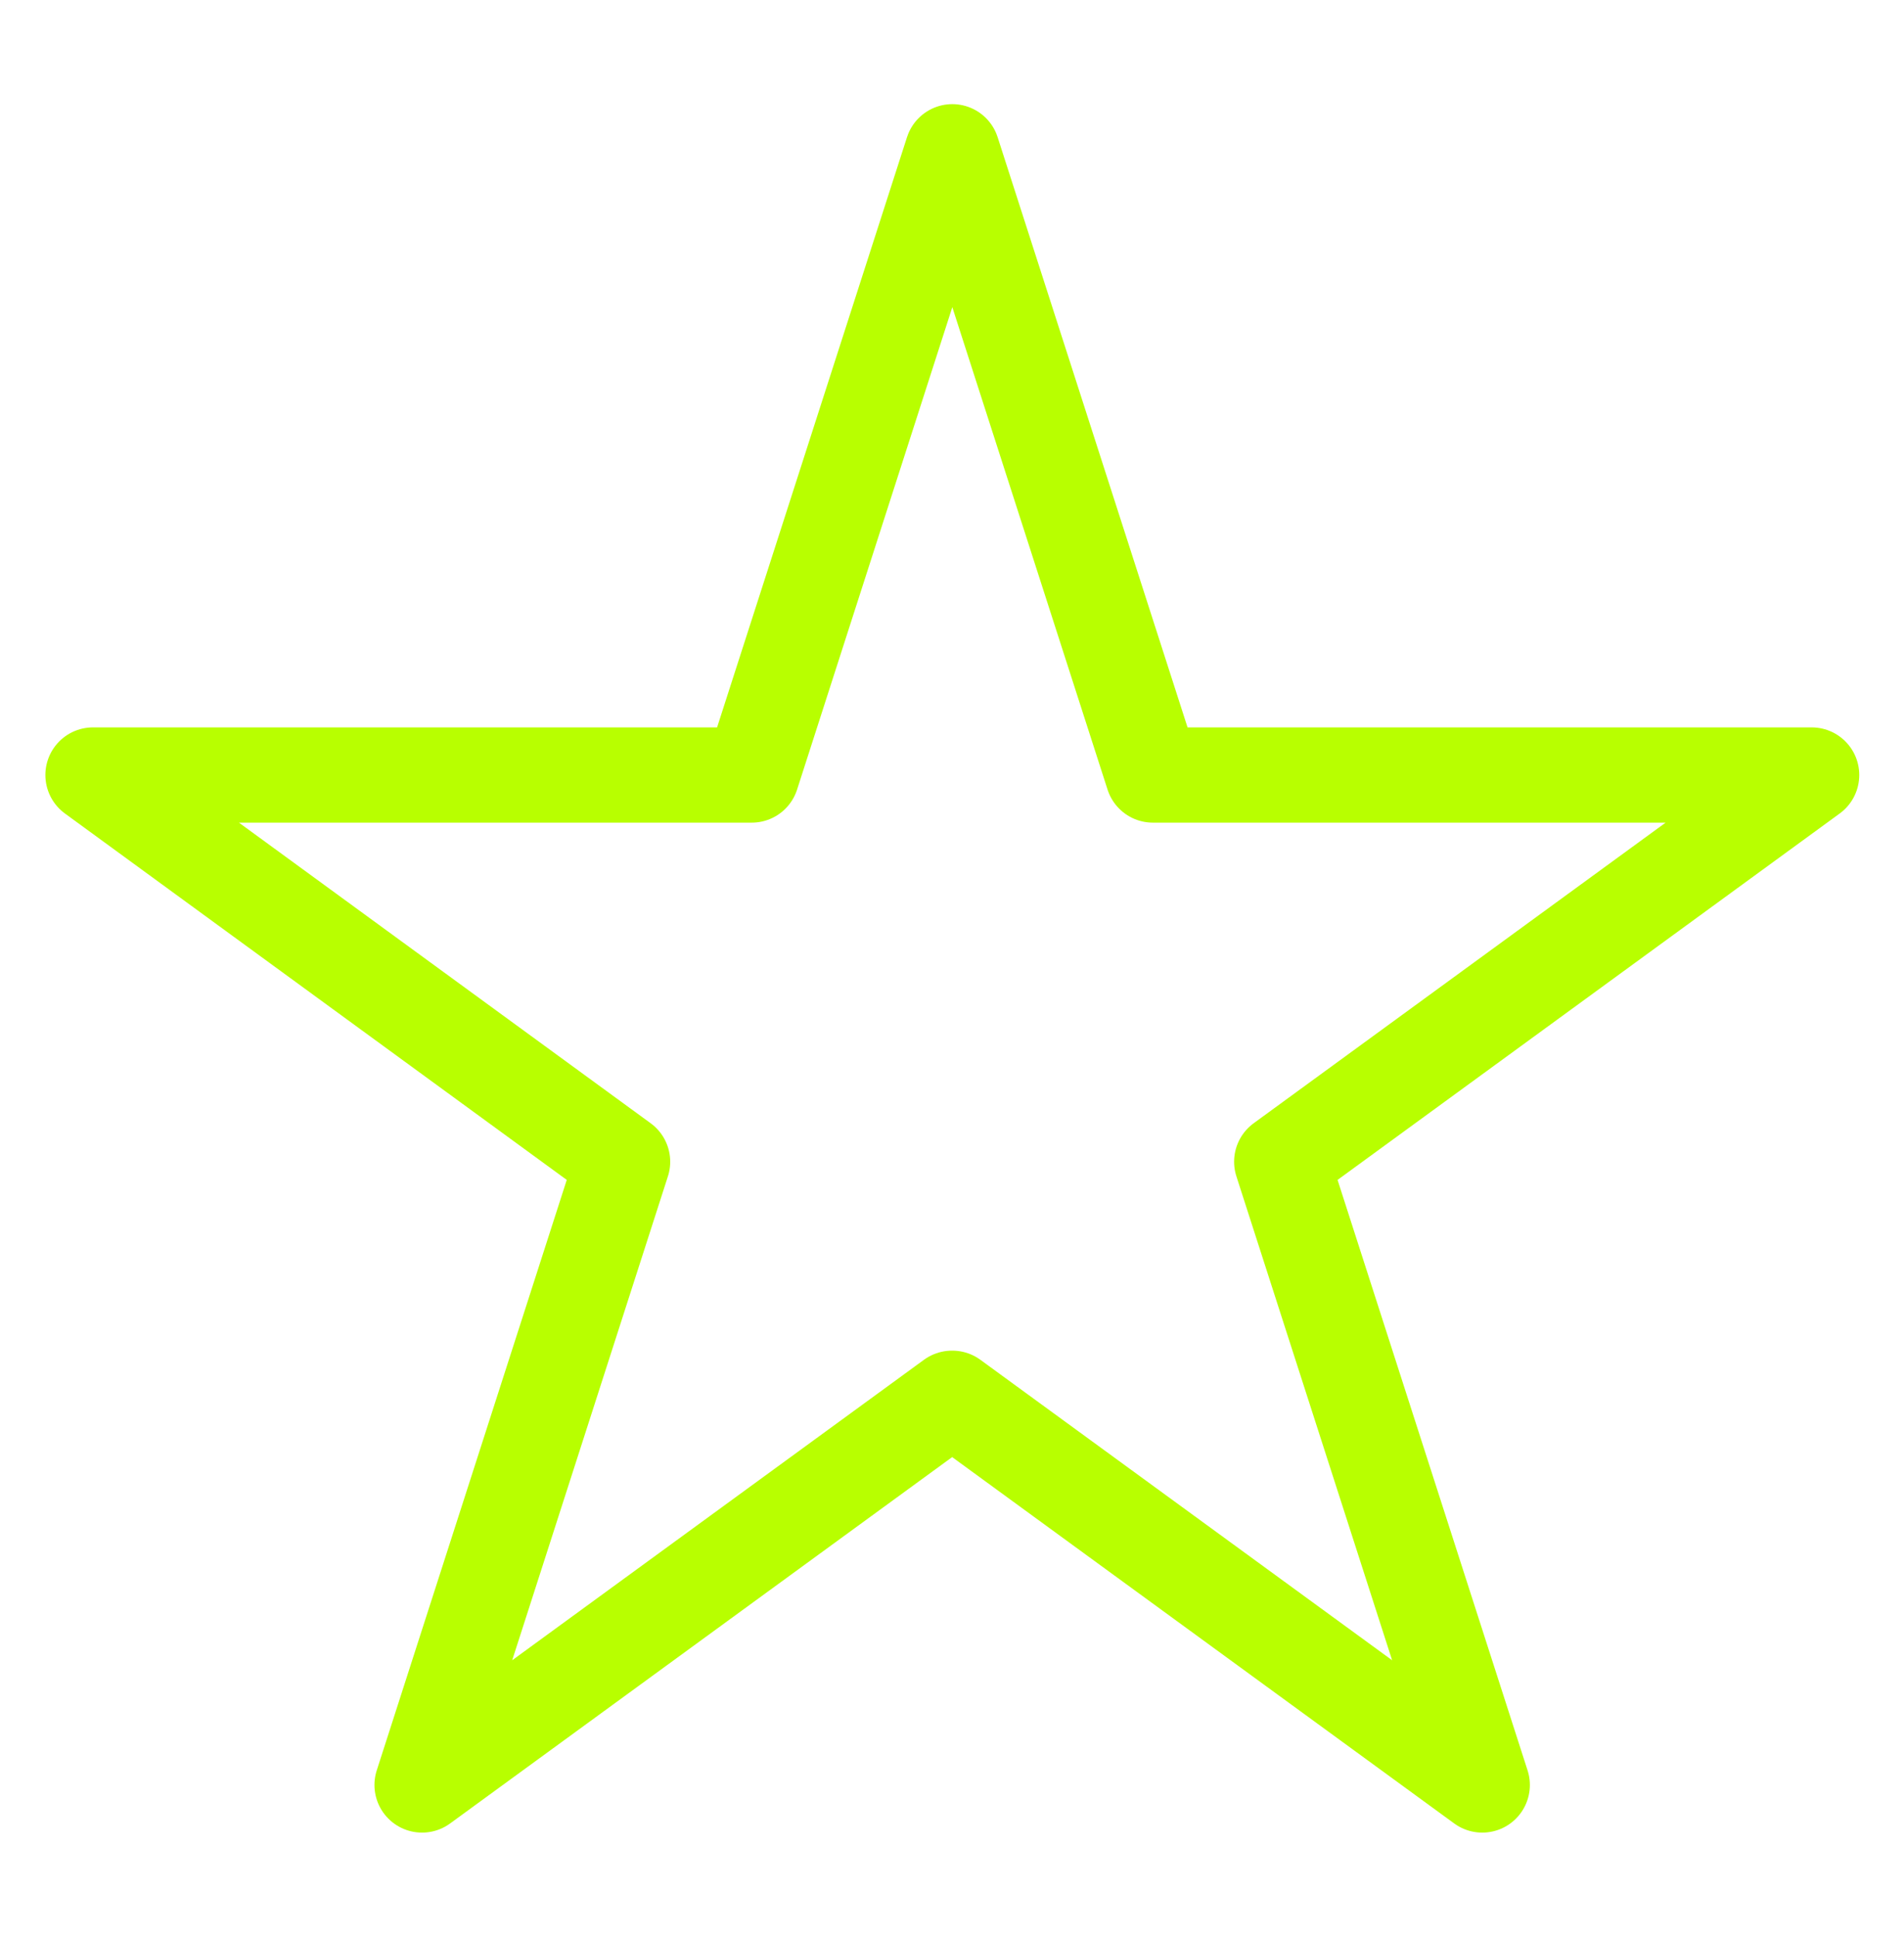
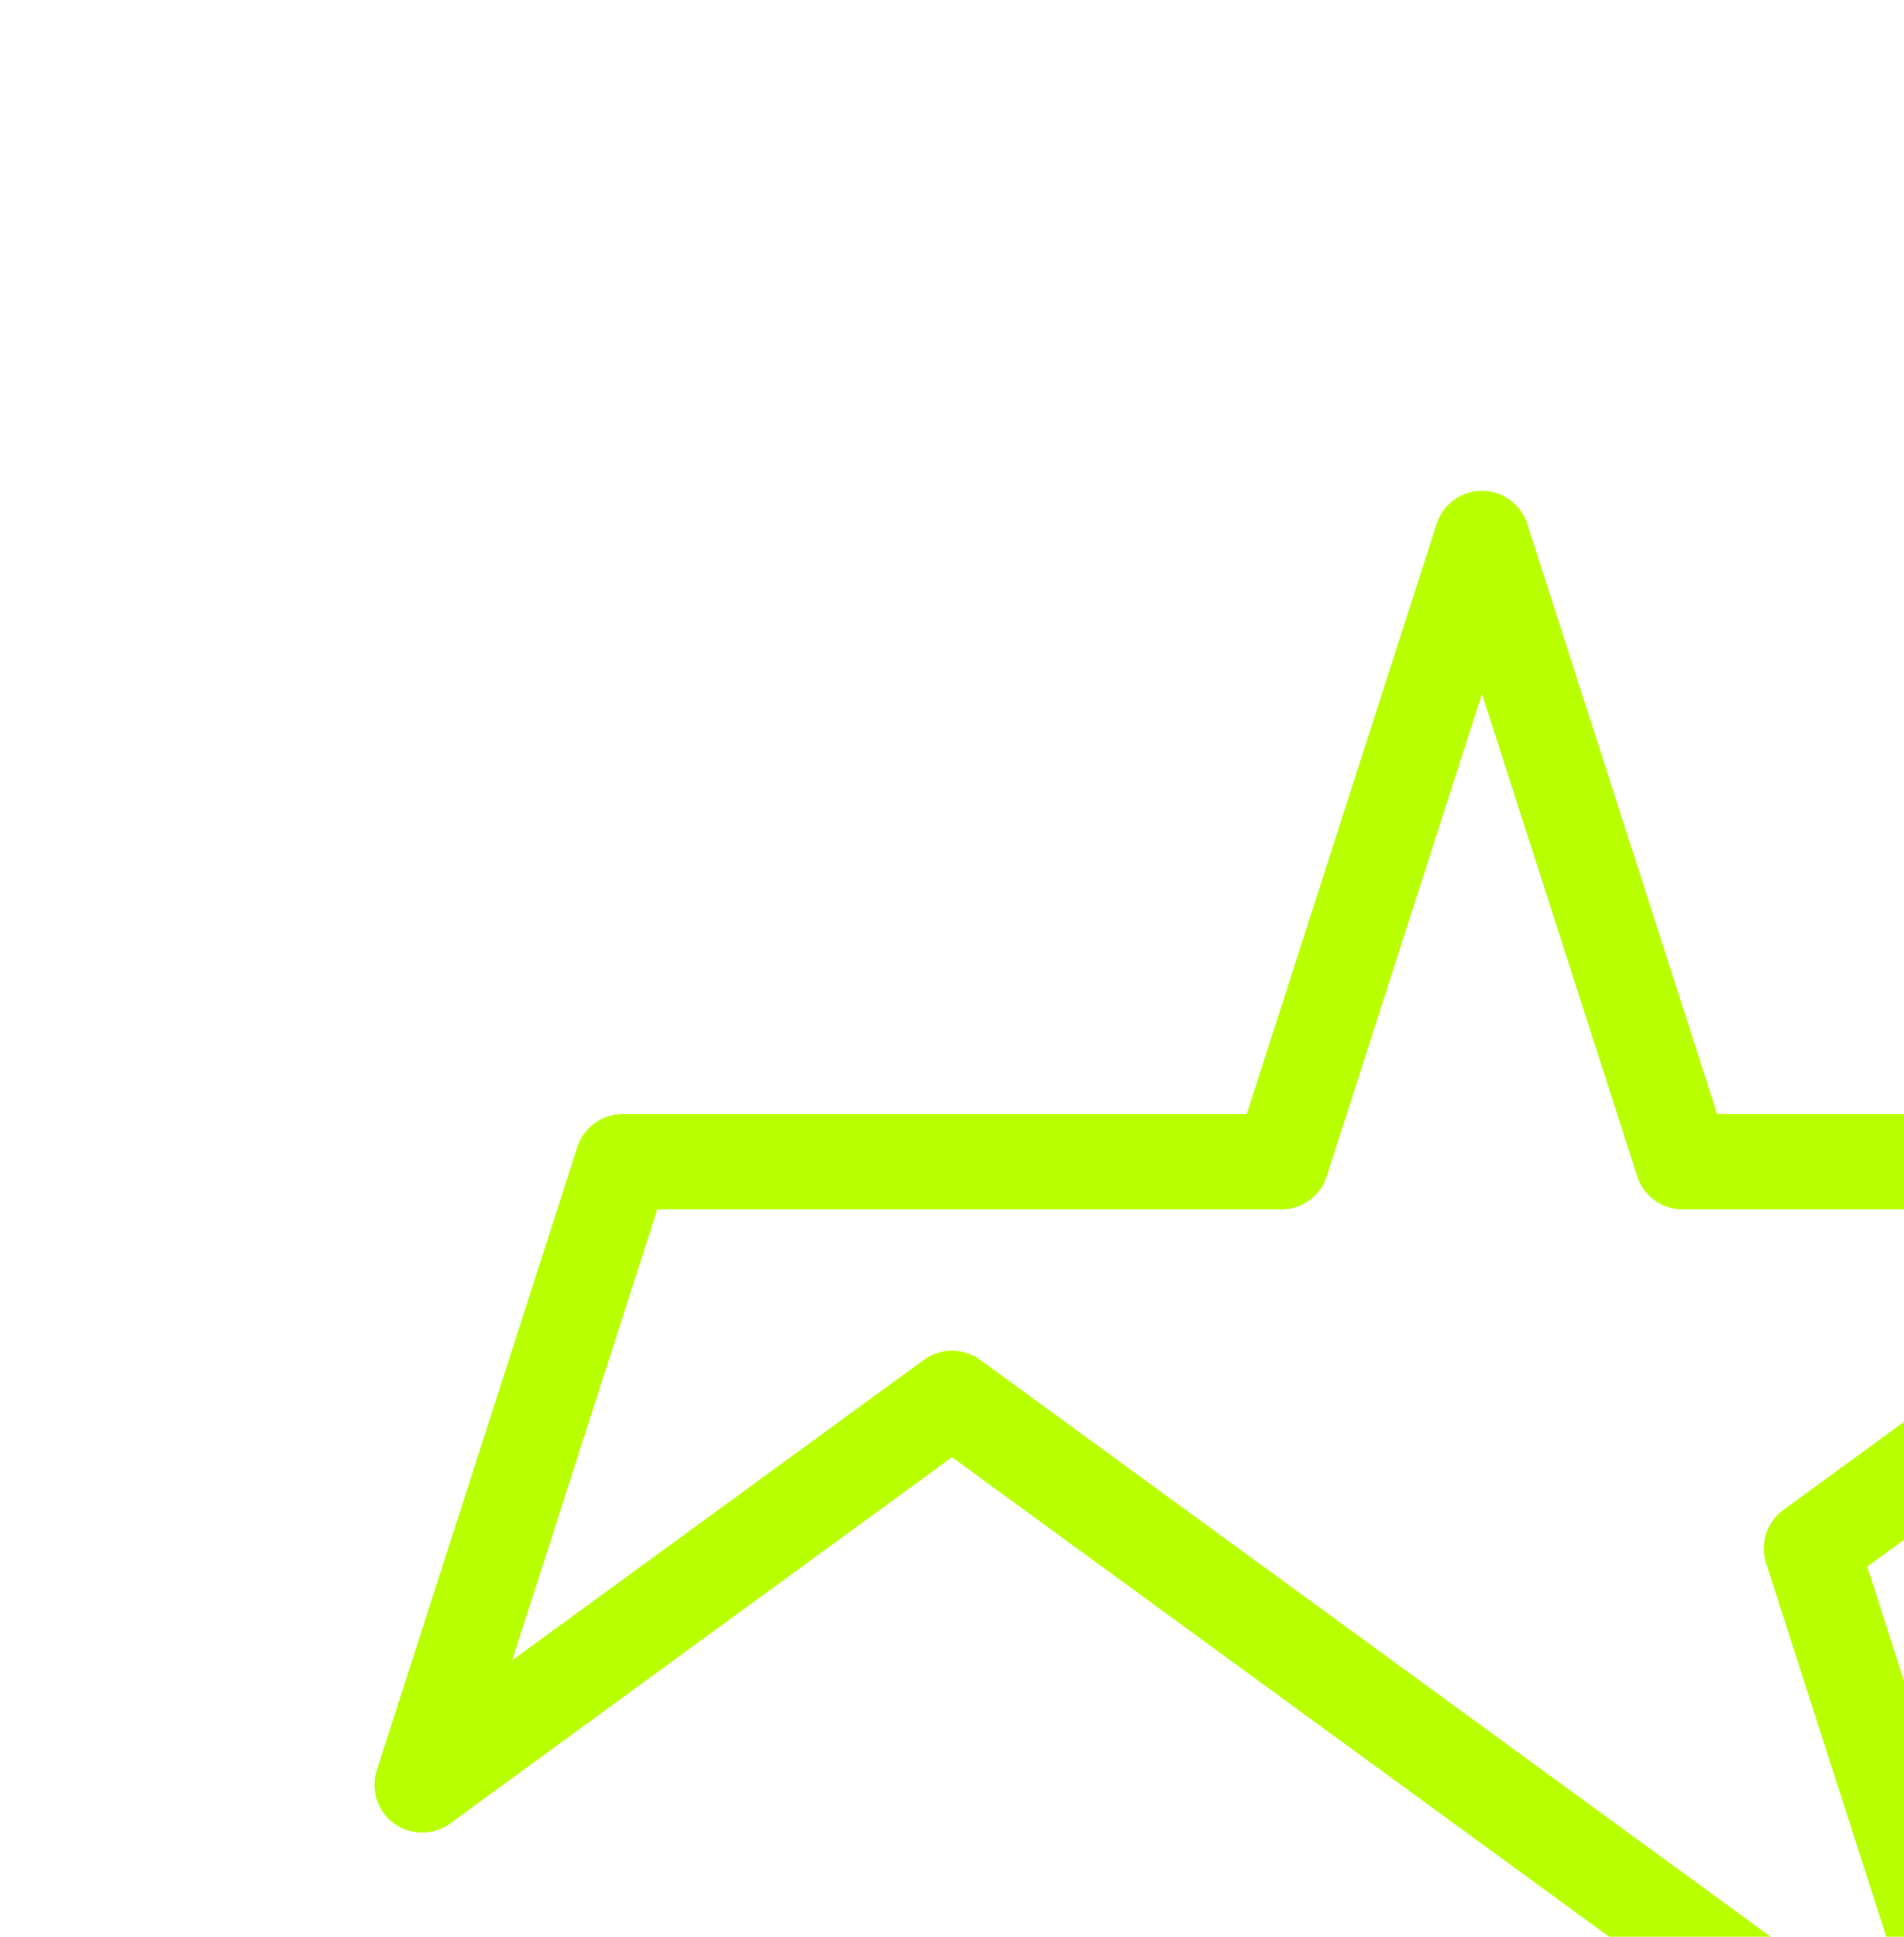
<svg xmlns="http://www.w3.org/2000/svg" id="Capa_1" data-name="Capa 1" viewBox="0 0 60 61">
  <defs>
    <style>
      .cls-1 {
        fill: none;
        stroke: #b8ff00;
        stroke-linecap: round;
        stroke-linejoin: round;
        stroke-width: 3px;
      }
    </style>
  </defs>
-   <path class="cls-1" d="M30,44.04l-16.7,12.18,6.32-19.63L2.93,24.41h20.76l6.32-19.63,6.32,19.63h20.76l-16.7,12.18,6.32,19.63s-16.7-12.18-16.7-12.18Z" />
+   <path class="cls-1" d="M30,44.04l-16.7,12.18,6.32-19.63h20.76l6.32-19.63,6.32,19.63h20.76l-16.7,12.18,6.32,19.63s-16.7-12.18-16.7-12.18Z" />
</svg>